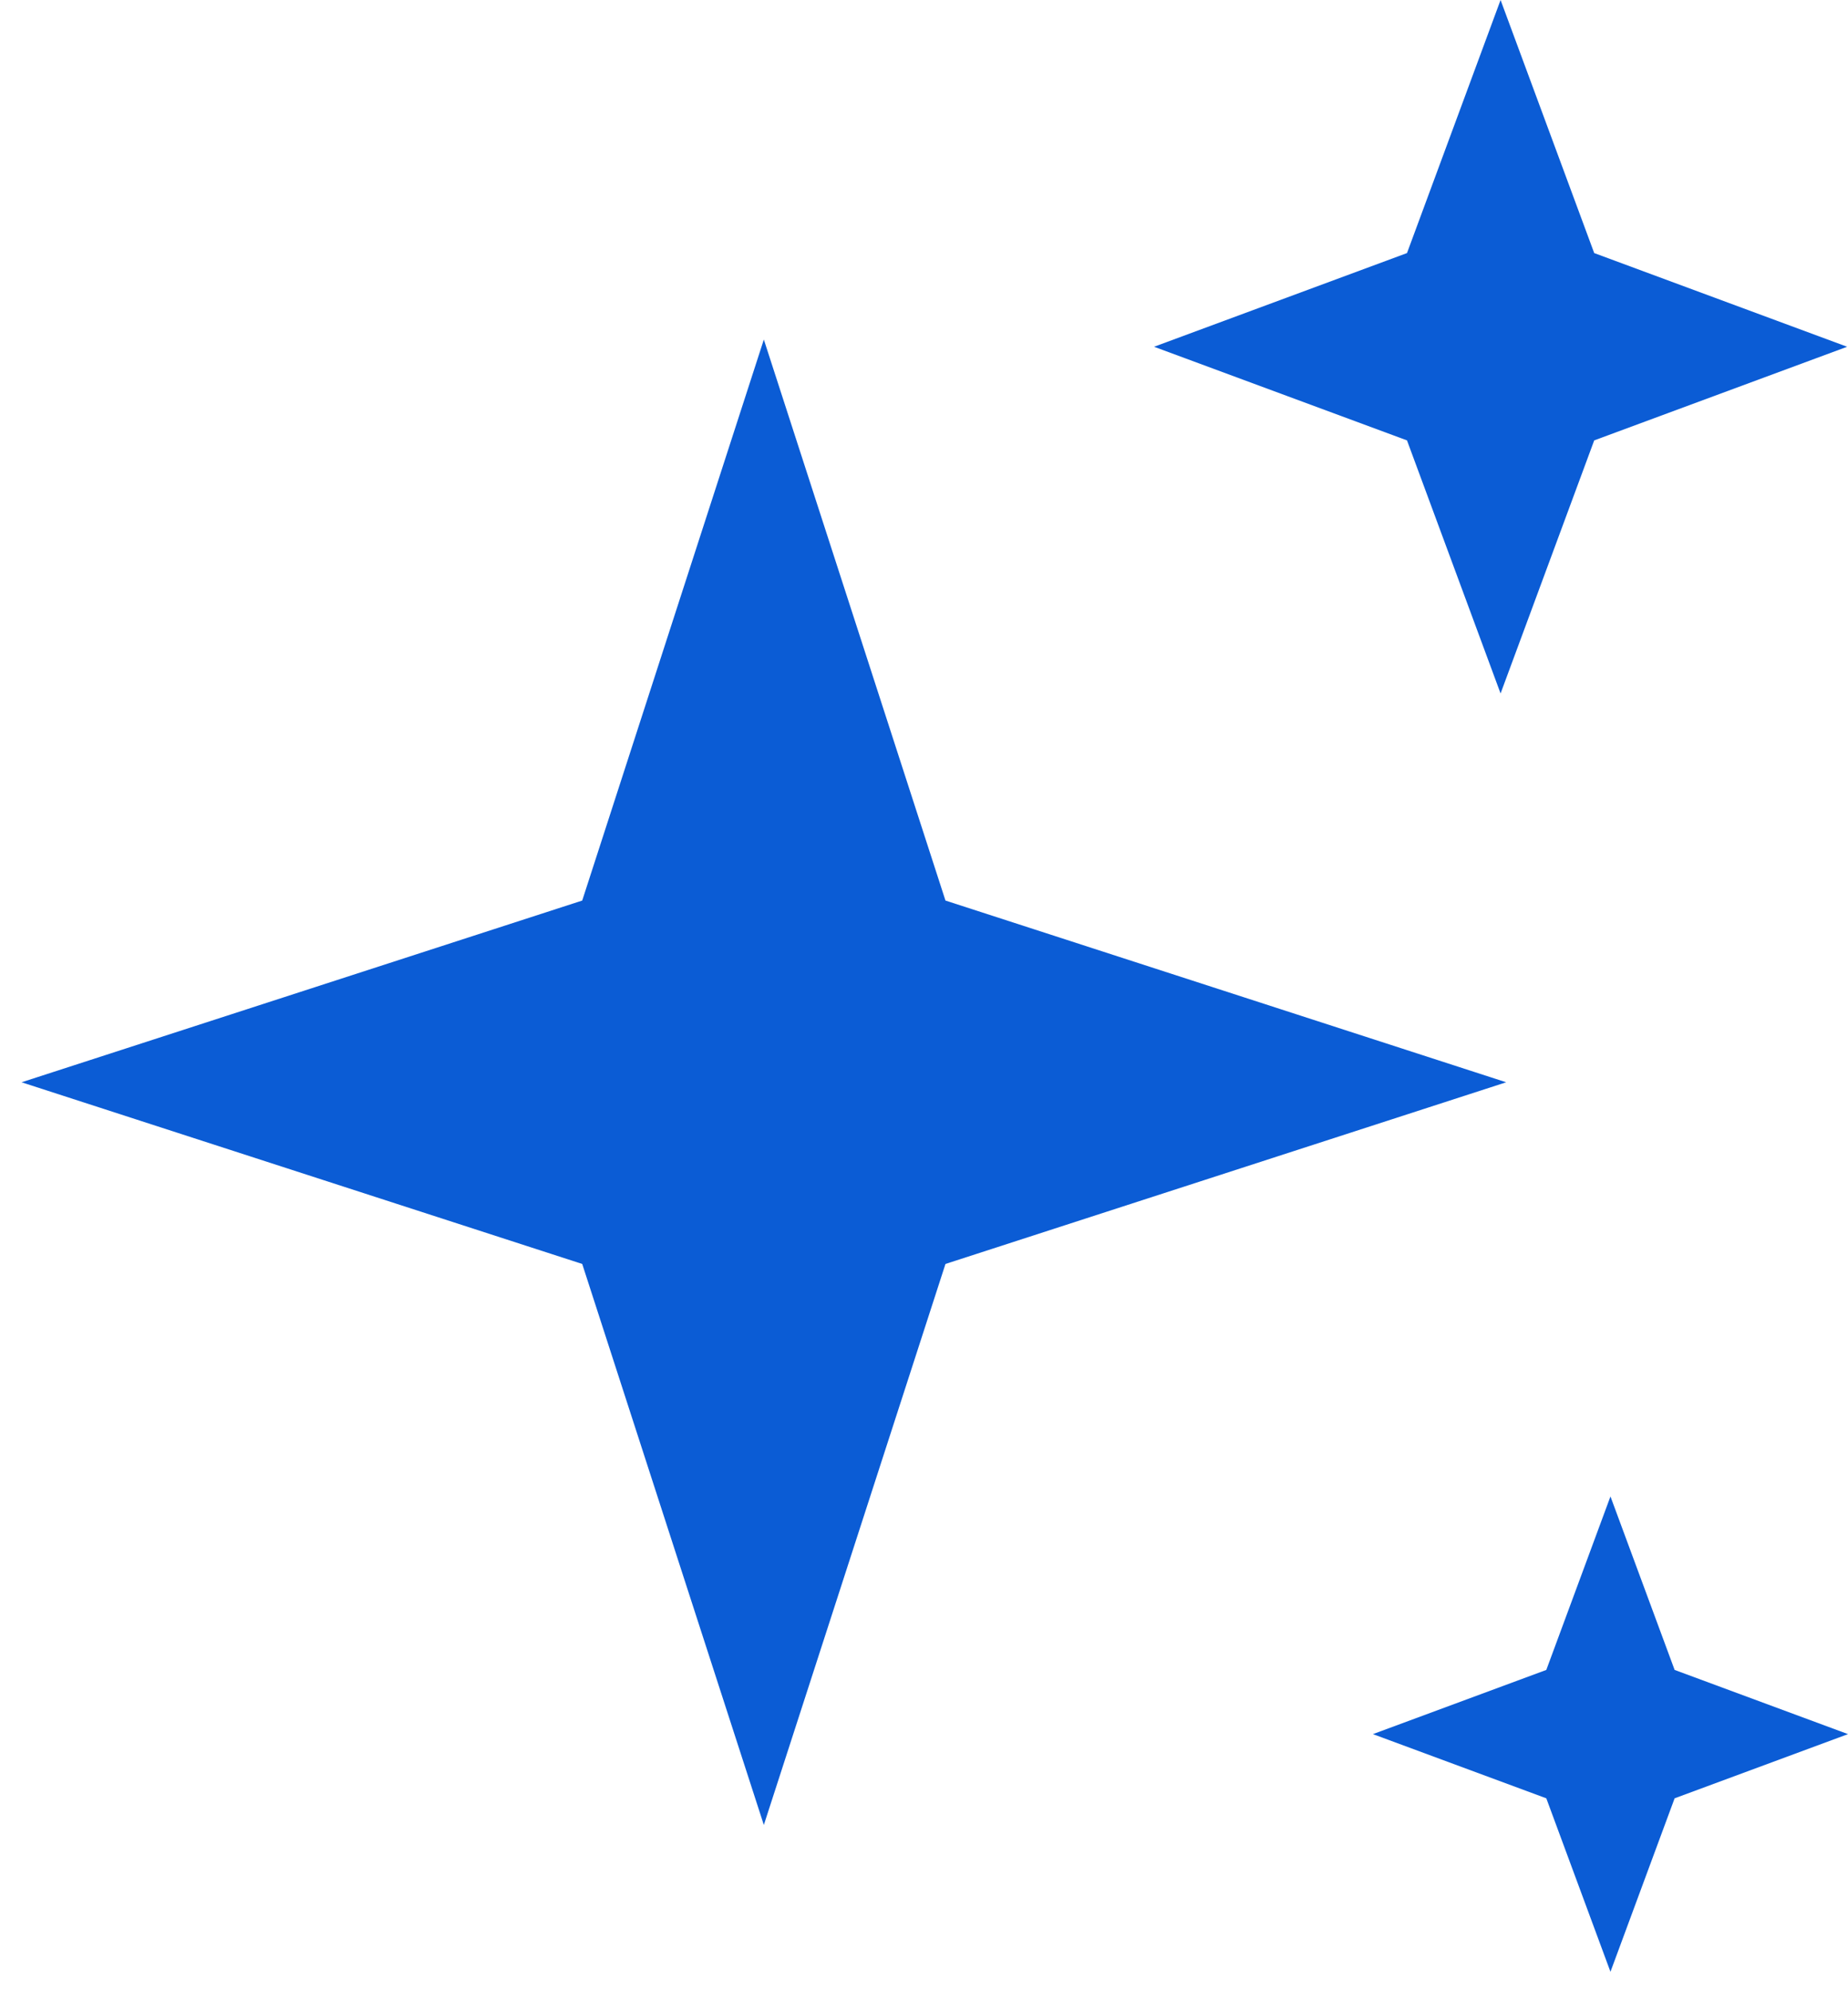
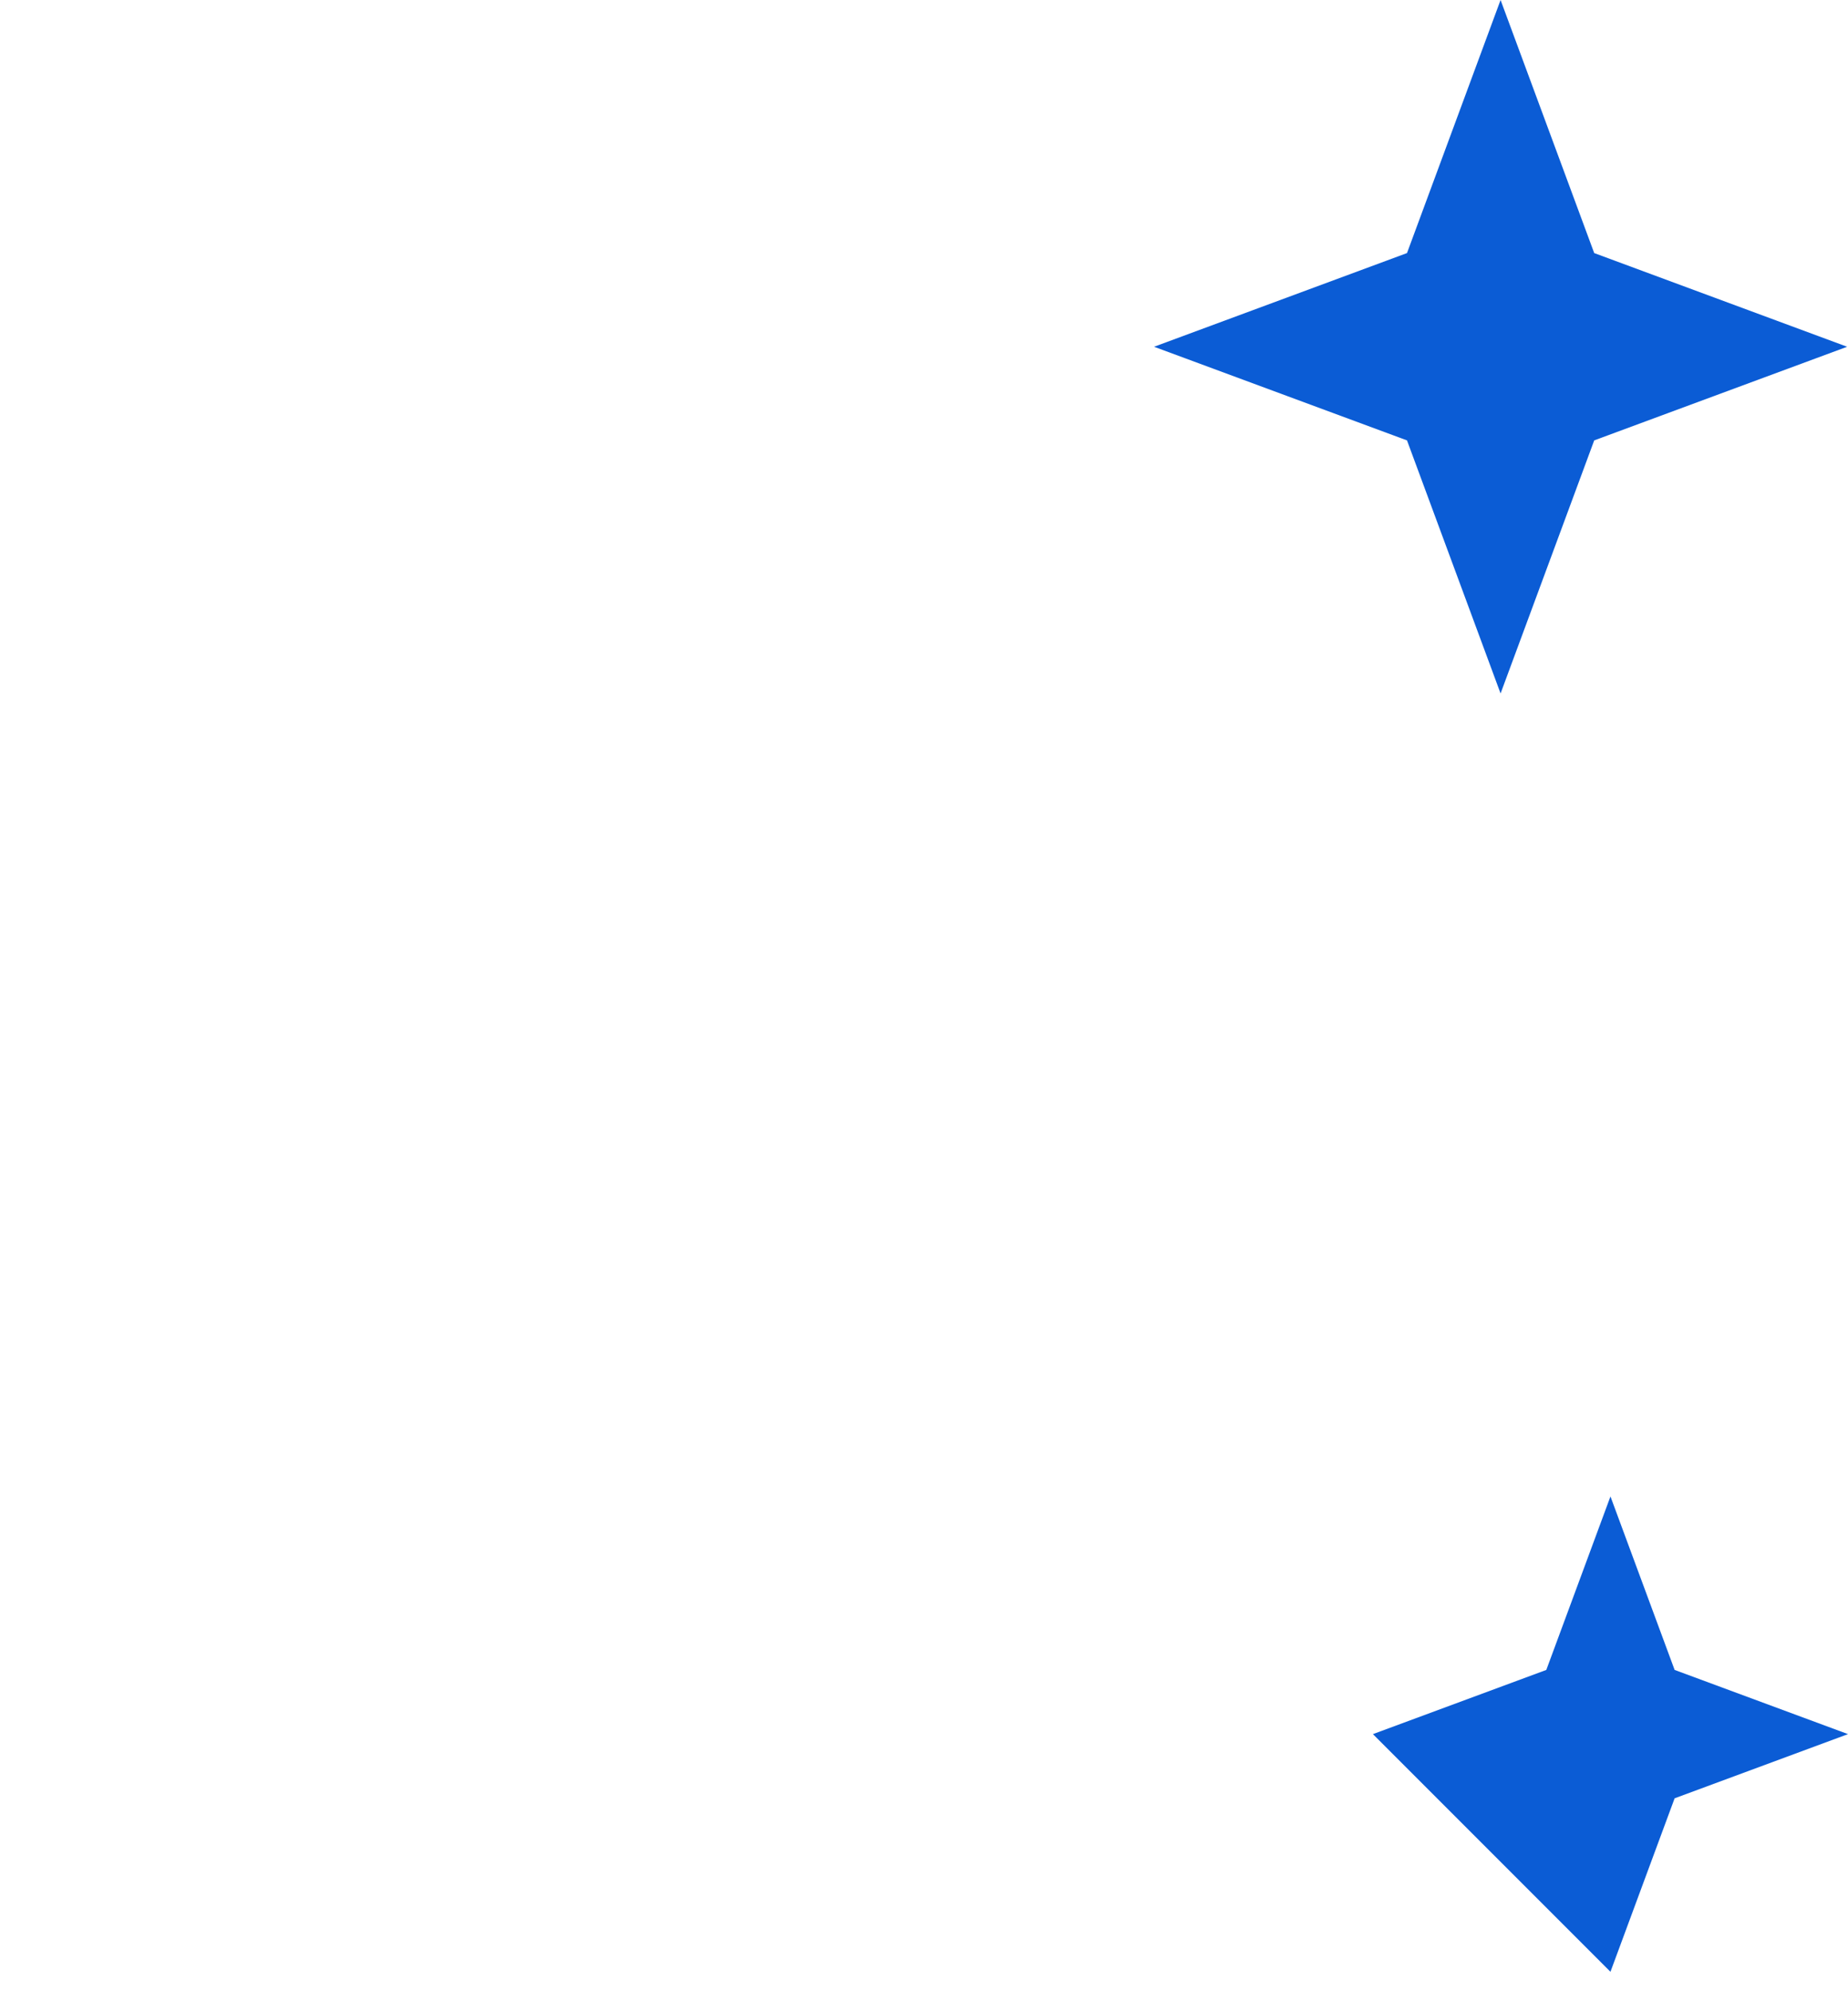
<svg xmlns="http://www.w3.org/2000/svg" width="39" height="42" viewBox="0 0 39 42" fill="none">
-   <path d="M16.12 7.162L19.953 18.995L31.786 22.828L19.953 26.66L16.12 38.493L12.287 26.66L0.455 22.828L12.287 18.995L16.12 7.162Z" fill="#0B5CD5" />
-   <path d="M33.987 31.564L35.341 35.223L39 36.577L35.341 37.931L33.987 41.59L32.633 37.931L28.974 36.577L32.633 35.223L33.987 31.564Z" fill="#0B5CD5" />
+   <path d="M33.987 31.564L35.341 35.223L39 36.577L35.341 37.931L33.987 41.59L28.974 36.577L32.633 35.223L33.987 31.564Z" fill="#0B5CD5" />
  <path d="M31.668 0L33.644 5.338L38.982 7.314L33.644 9.289L31.668 14.627L29.693 9.289L24.355 7.314L29.693 5.338L31.668 0Z" fill="#0B5CD5" />
</svg>